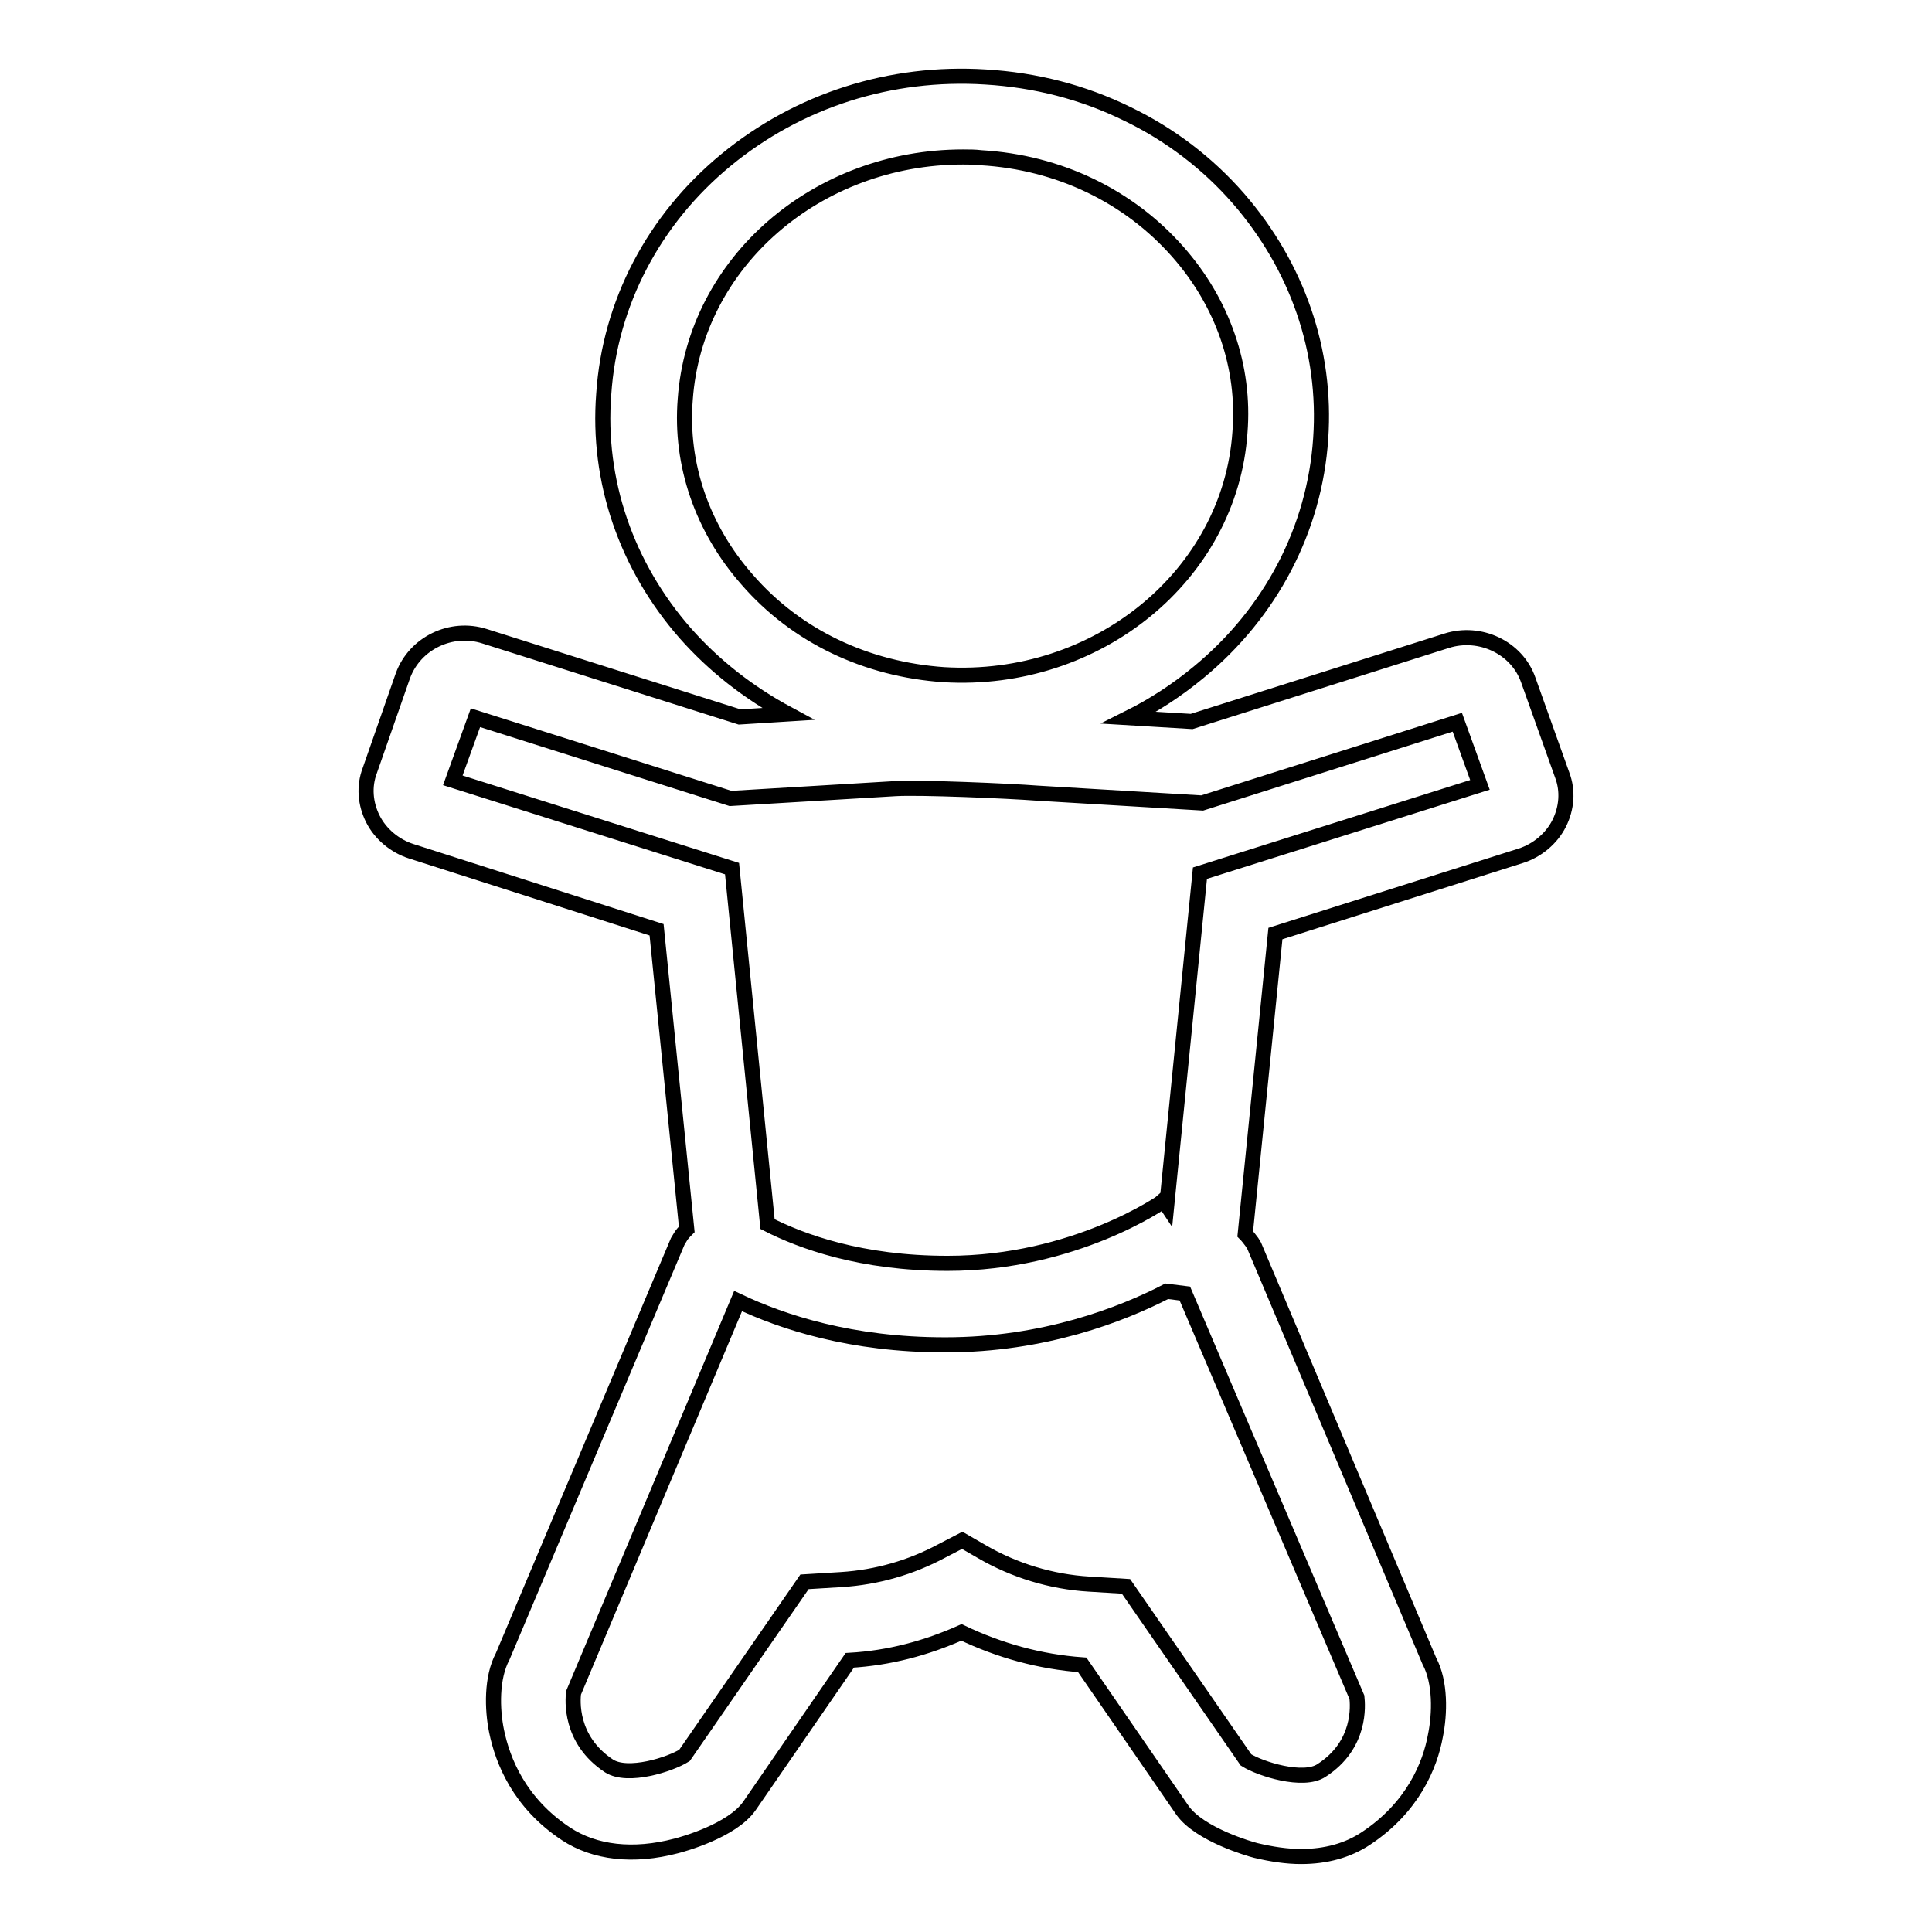
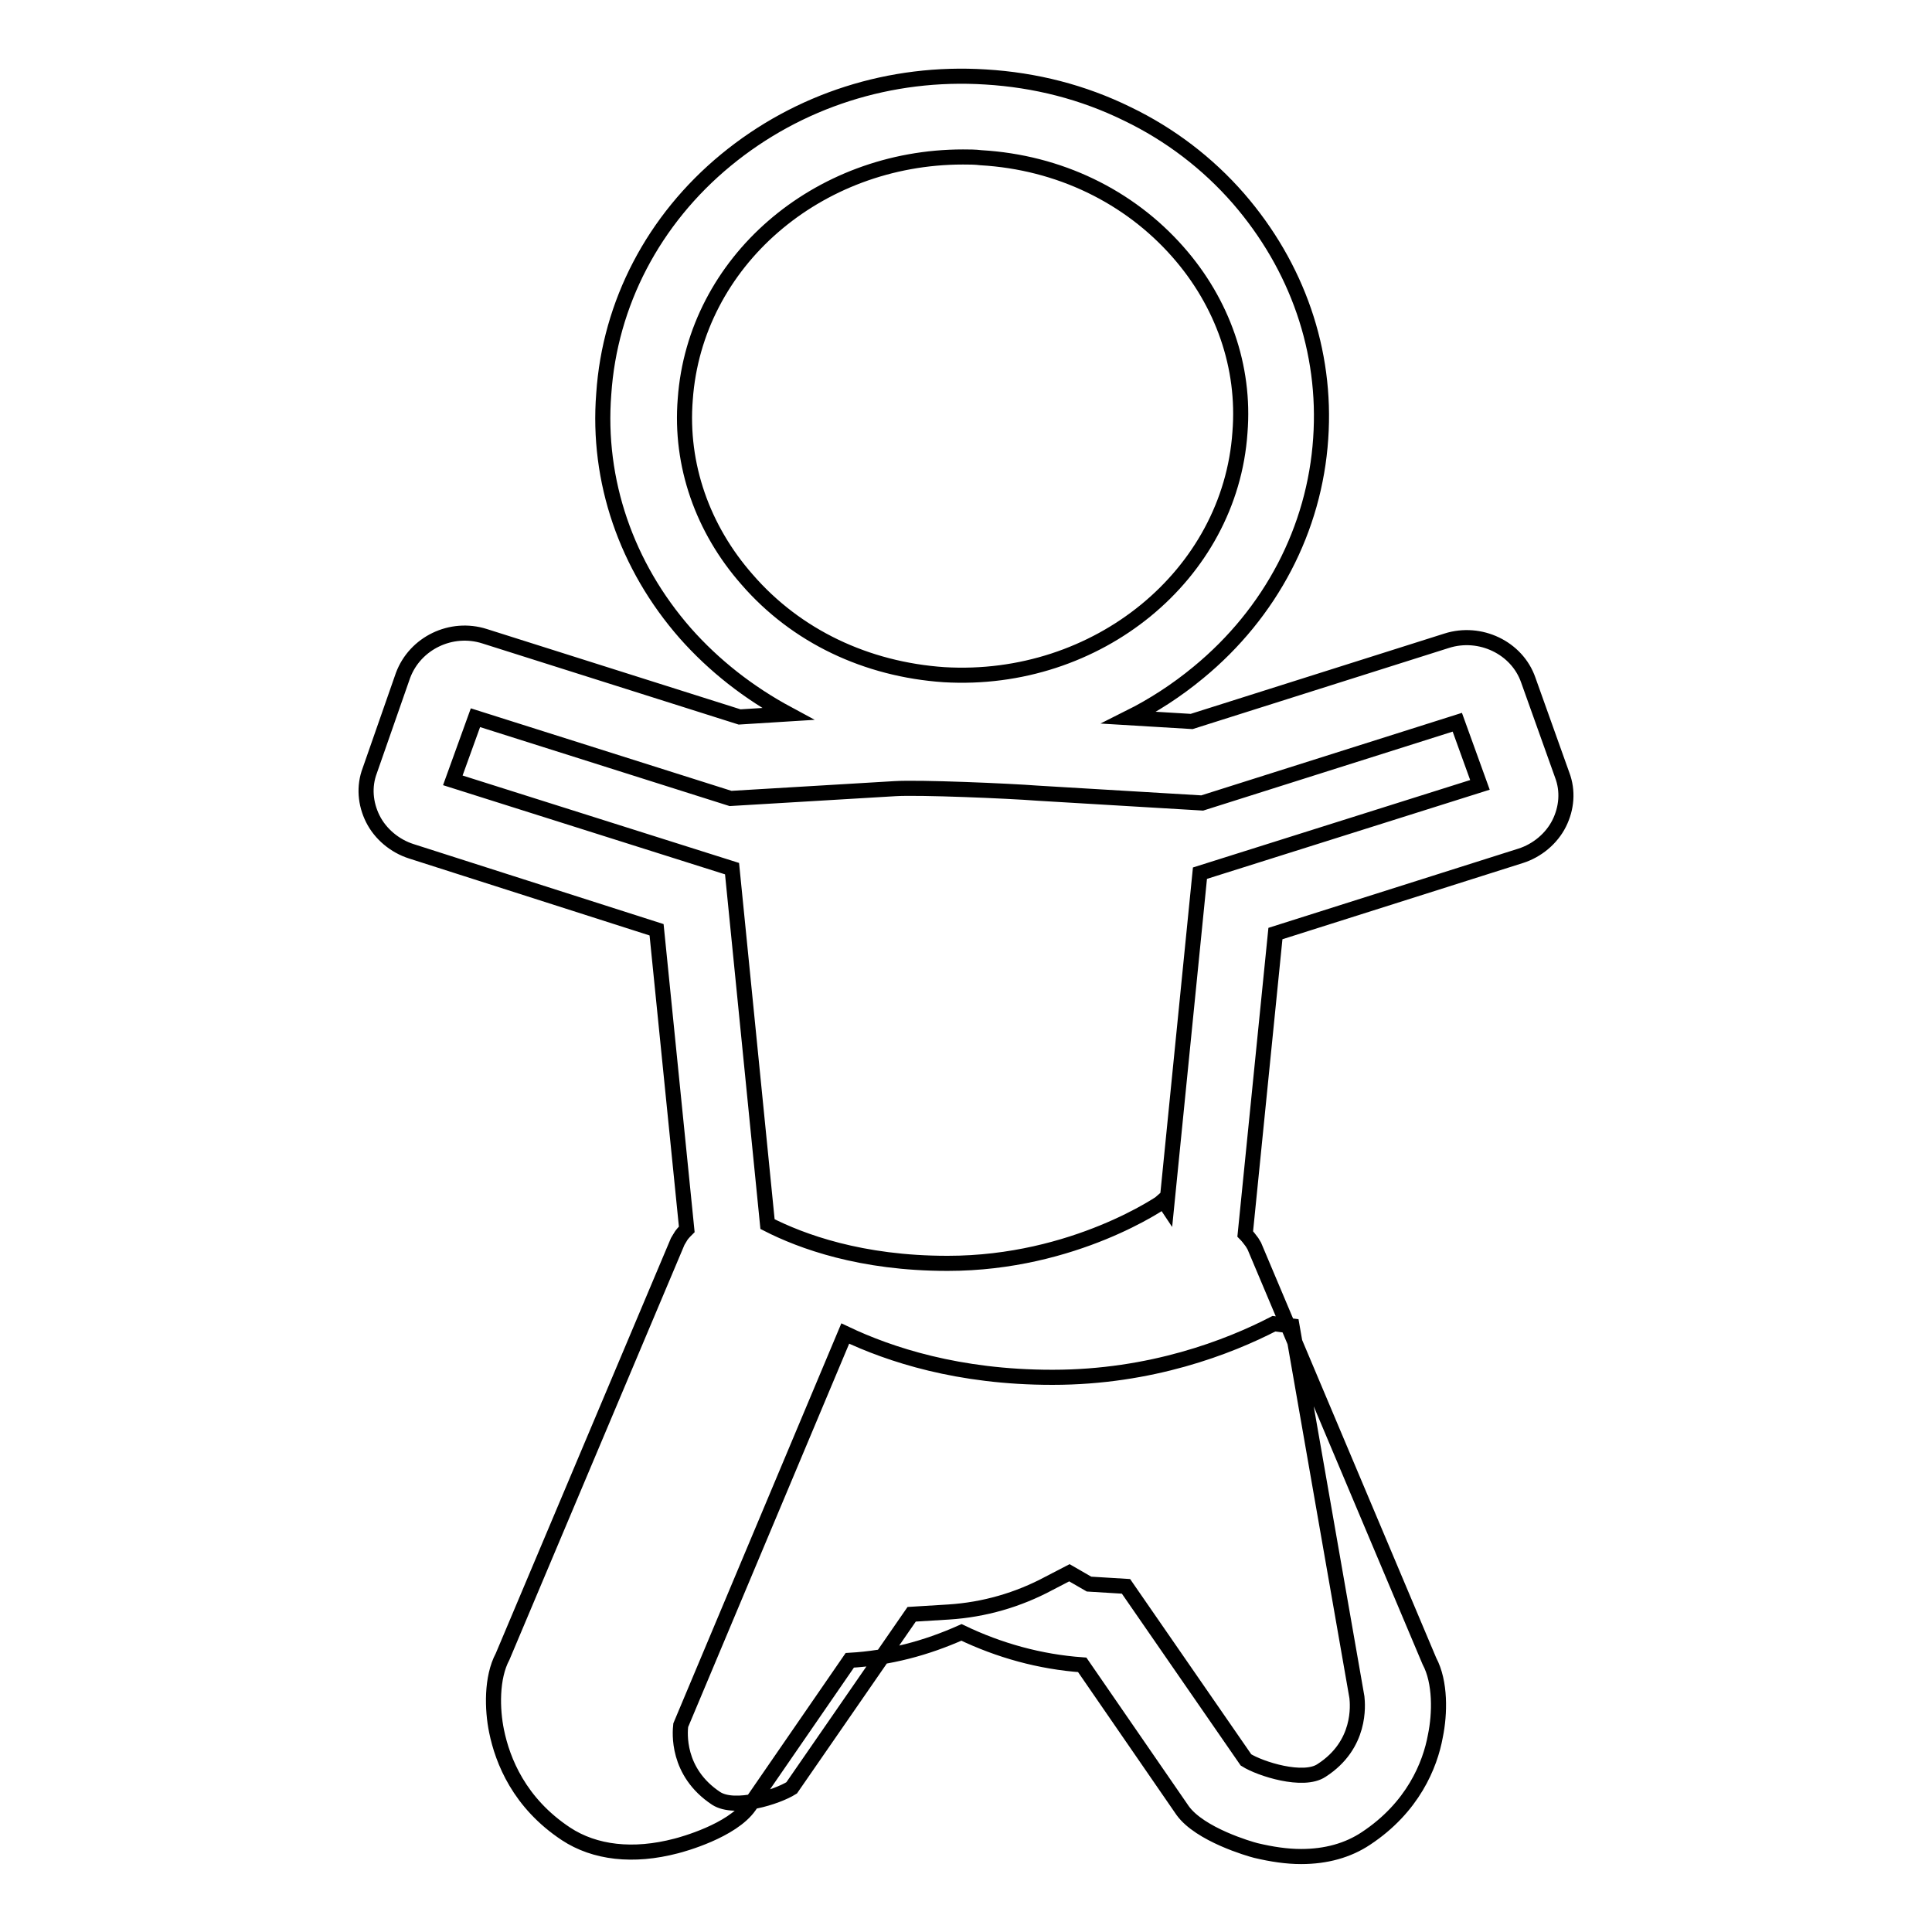
<svg xmlns="http://www.w3.org/2000/svg" version="1.1" x="0px" y="0px" viewBox="0 0 256 256" enable-background="new 0 0 256 256" xml:space="preserve">
  <g>
-     <path stroke-width="2" fill-opacity="0" stroke="#000000" d="M207,102.7l-4.5-12.6c-1.5-4.3-6.4-6.6-10.8-5.2l-33.8,10.7l-8.3-0.5c3.2-1.6,6.3-3.6,9.2-6 c9.6-7.9,15.4-19,16.2-31c0.8-11.6-3.1-22.8-10.9-31.8c-4.1-4.7-9.1-8.5-14.7-11.2c-5.9-2.9-12.2-4.5-18.8-4.9 c-12.6-0.8-24.8,3.1-34.4,11c-9.6,7.9-15.4,19-16.2,31C79.1,63.7,83,75,90.8,83.9c3.8,4.3,8.4,7.9,13.6,10.7L98,95L64.2,84.3 c-4.4-1.4-9.2,0.9-10.8,5.2L49,102.1c-0.8,2.1-0.6,4.4,0.4,6.4c1,2,2.9,3.6,5.1,4.3L87,123.2l4,39.7c-0.3,0.3-0.7,0.7-0.9,1.1 l-0.3,0.5l-23.2,55c-1.5,2.8-1.4,7-0.8,9.9c0.8,3.9,3,9.5,9.2,13.6c3.8,2.5,8.9,3.1,14.6,1.6c0.8-0.2,7.4-2,9.7-5.3l13.3-19.3 c5.2-0.3,10.1-1.6,14.8-3.7c5,2.4,10.4,3.9,16,4.3l13.3,19.3c2.3,3.2,8.9,5.1,9.7,5.3c2.1,0.5,4.1,0.8,6,0.8c3.3,0,6.2-0.8,8.6-2.4 c6.2-4.1,8.5-9.7,9.2-13.6c0.6-2.9,0.7-7.1-0.8-9.9l-23.2-55l-0.3-0.5c-0.3-0.4-0.6-0.8-0.9-1.1l4-39.8l32.5-10.3 c2.2-0.7,4.1-2.3,5.1-4.3C207.6,107.1,207.8,104.8,207,102.7L207,102.7z M99,76.8c-5.9-6.7-8.9-15.2-8.2-23.9 c1.3-18.2,17.5-32.1,36.8-32.1c0.8,0,1.6,0,2.4,0.1c10.3,0.6,19.6,5.1,26.1,12.5c5.9,6.7,8.9,15.2,8.2,23.9 c-1.3,18.9-18.9,33.3-39.2,32.1C114.8,88.7,105.5,84.3,99,76.8L99,76.8z M179.8,224.9c0.1,1,0.6,6.3-4.7,9.7 c-2.4,1.6-8.1-0.2-10-1.4l-15.9-23l-4.9-0.3c-5-0.3-9.9-1.8-14.2-4.3l-2.6-1.5l-2.7,1.4c-4.1,2.2-8.6,3.5-13.3,3.8l-4.9,0.3 l-15.9,23c-1.9,1.2-7.5,3-10,1.4c-5.3-3.5-4.8-8.8-4.7-9.7l21.8-51.9c5.9,2.8,15,5.8,27.4,5.8h0.1c13,0,23.3-4,29.3-7.1l2.4,0.3 L179.8,224.9L179.8,224.9z M159,115.7l-4.4,44l-0.4-0.6c-0.1,0.1-11.8,8.3-28.6,8.3h-0.1c-11.4,0-19.3-2.9-23.8-5.2L97,115.1 l-37-11.7l3-8.3l33.8,10.7l21.8-1.3c3.2-0.2,15,0.3,18.9,0.6l21.8,1.3l33.8-10.7l3,8.3L159,115.7L159,115.7z" />
+     <path stroke-width="2" fill-opacity="0" stroke="#000000" d="M207,102.7l-4.5-12.6c-1.5-4.3-6.4-6.6-10.8-5.2l-33.8,10.7l-8.3-0.5c3.2-1.6,6.3-3.6,9.2-6 c9.6-7.9,15.4-19,16.2-31c0.8-11.6-3.1-22.8-10.9-31.8c-4.1-4.7-9.1-8.5-14.7-11.2c-5.9-2.9-12.2-4.5-18.8-4.9 c-12.6-0.8-24.8,3.1-34.4,11c-9.6,7.9-15.4,19-16.2,31C79.1,63.7,83,75,90.8,83.9c3.8,4.3,8.4,7.9,13.6,10.7L98,95L64.2,84.3 c-4.4-1.4-9.2,0.9-10.8,5.2L49,102.1c-0.8,2.1-0.6,4.4,0.4,6.4c1,2,2.9,3.6,5.1,4.3L87,123.2l4,39.7c-0.3,0.3-0.7,0.7-0.9,1.1 l-0.3,0.5l-23.2,55c-1.5,2.8-1.4,7-0.8,9.9c0.8,3.9,3,9.5,9.2,13.6c3.8,2.5,8.9,3.1,14.6,1.6c0.8-0.2,7.4-2,9.7-5.3l13.3-19.3 c5.2-0.3,10.1-1.6,14.8-3.7c5,2.4,10.4,3.9,16,4.3l13.3,19.3c2.3,3.2,8.9,5.1,9.7,5.3c2.1,0.5,4.1,0.8,6,0.8c3.3,0,6.2-0.8,8.6-2.4 c6.2-4.1,8.5-9.7,9.2-13.6c0.6-2.9,0.7-7.1-0.8-9.9l-23.2-55l-0.3-0.5c-0.3-0.4-0.6-0.8-0.9-1.1l4-39.8l32.5-10.3 c2.2-0.7,4.1-2.3,5.1-4.3C207.6,107.1,207.8,104.8,207,102.7L207,102.7z M99,76.8c-5.9-6.7-8.9-15.2-8.2-23.9 c1.3-18.2,17.5-32.1,36.8-32.1c0.8,0,1.6,0,2.4,0.1c10.3,0.6,19.6,5.1,26.1,12.5c5.9,6.7,8.9,15.2,8.2,23.9 c-1.3,18.9-18.9,33.3-39.2,32.1C114.8,88.7,105.5,84.3,99,76.8L99,76.8z M179.8,224.9c0.1,1,0.6,6.3-4.7,9.7 c-2.4,1.6-8.1-0.2-10-1.4l-15.9-23l-4.9-0.3l-2.6-1.5l-2.7,1.4c-4.1,2.2-8.6,3.5-13.3,3.8l-4.9,0.3 l-15.9,23c-1.9,1.2-7.5,3-10,1.4c-5.3-3.5-4.8-8.8-4.7-9.7l21.8-51.9c5.9,2.8,15,5.8,27.4,5.8h0.1c13,0,23.3-4,29.3-7.1l2.4,0.3 L179.8,224.9L179.8,224.9z M159,115.7l-4.4,44l-0.4-0.6c-0.1,0.1-11.8,8.3-28.6,8.3h-0.1c-11.4,0-19.3-2.9-23.8-5.2L97,115.1 l-37-11.7l3-8.3l33.8,10.7l21.8-1.3c3.2-0.2,15,0.3,18.9,0.6l21.8,1.3l33.8-10.7l3,8.3L159,115.7L159,115.7z" />
  </g>
</svg>